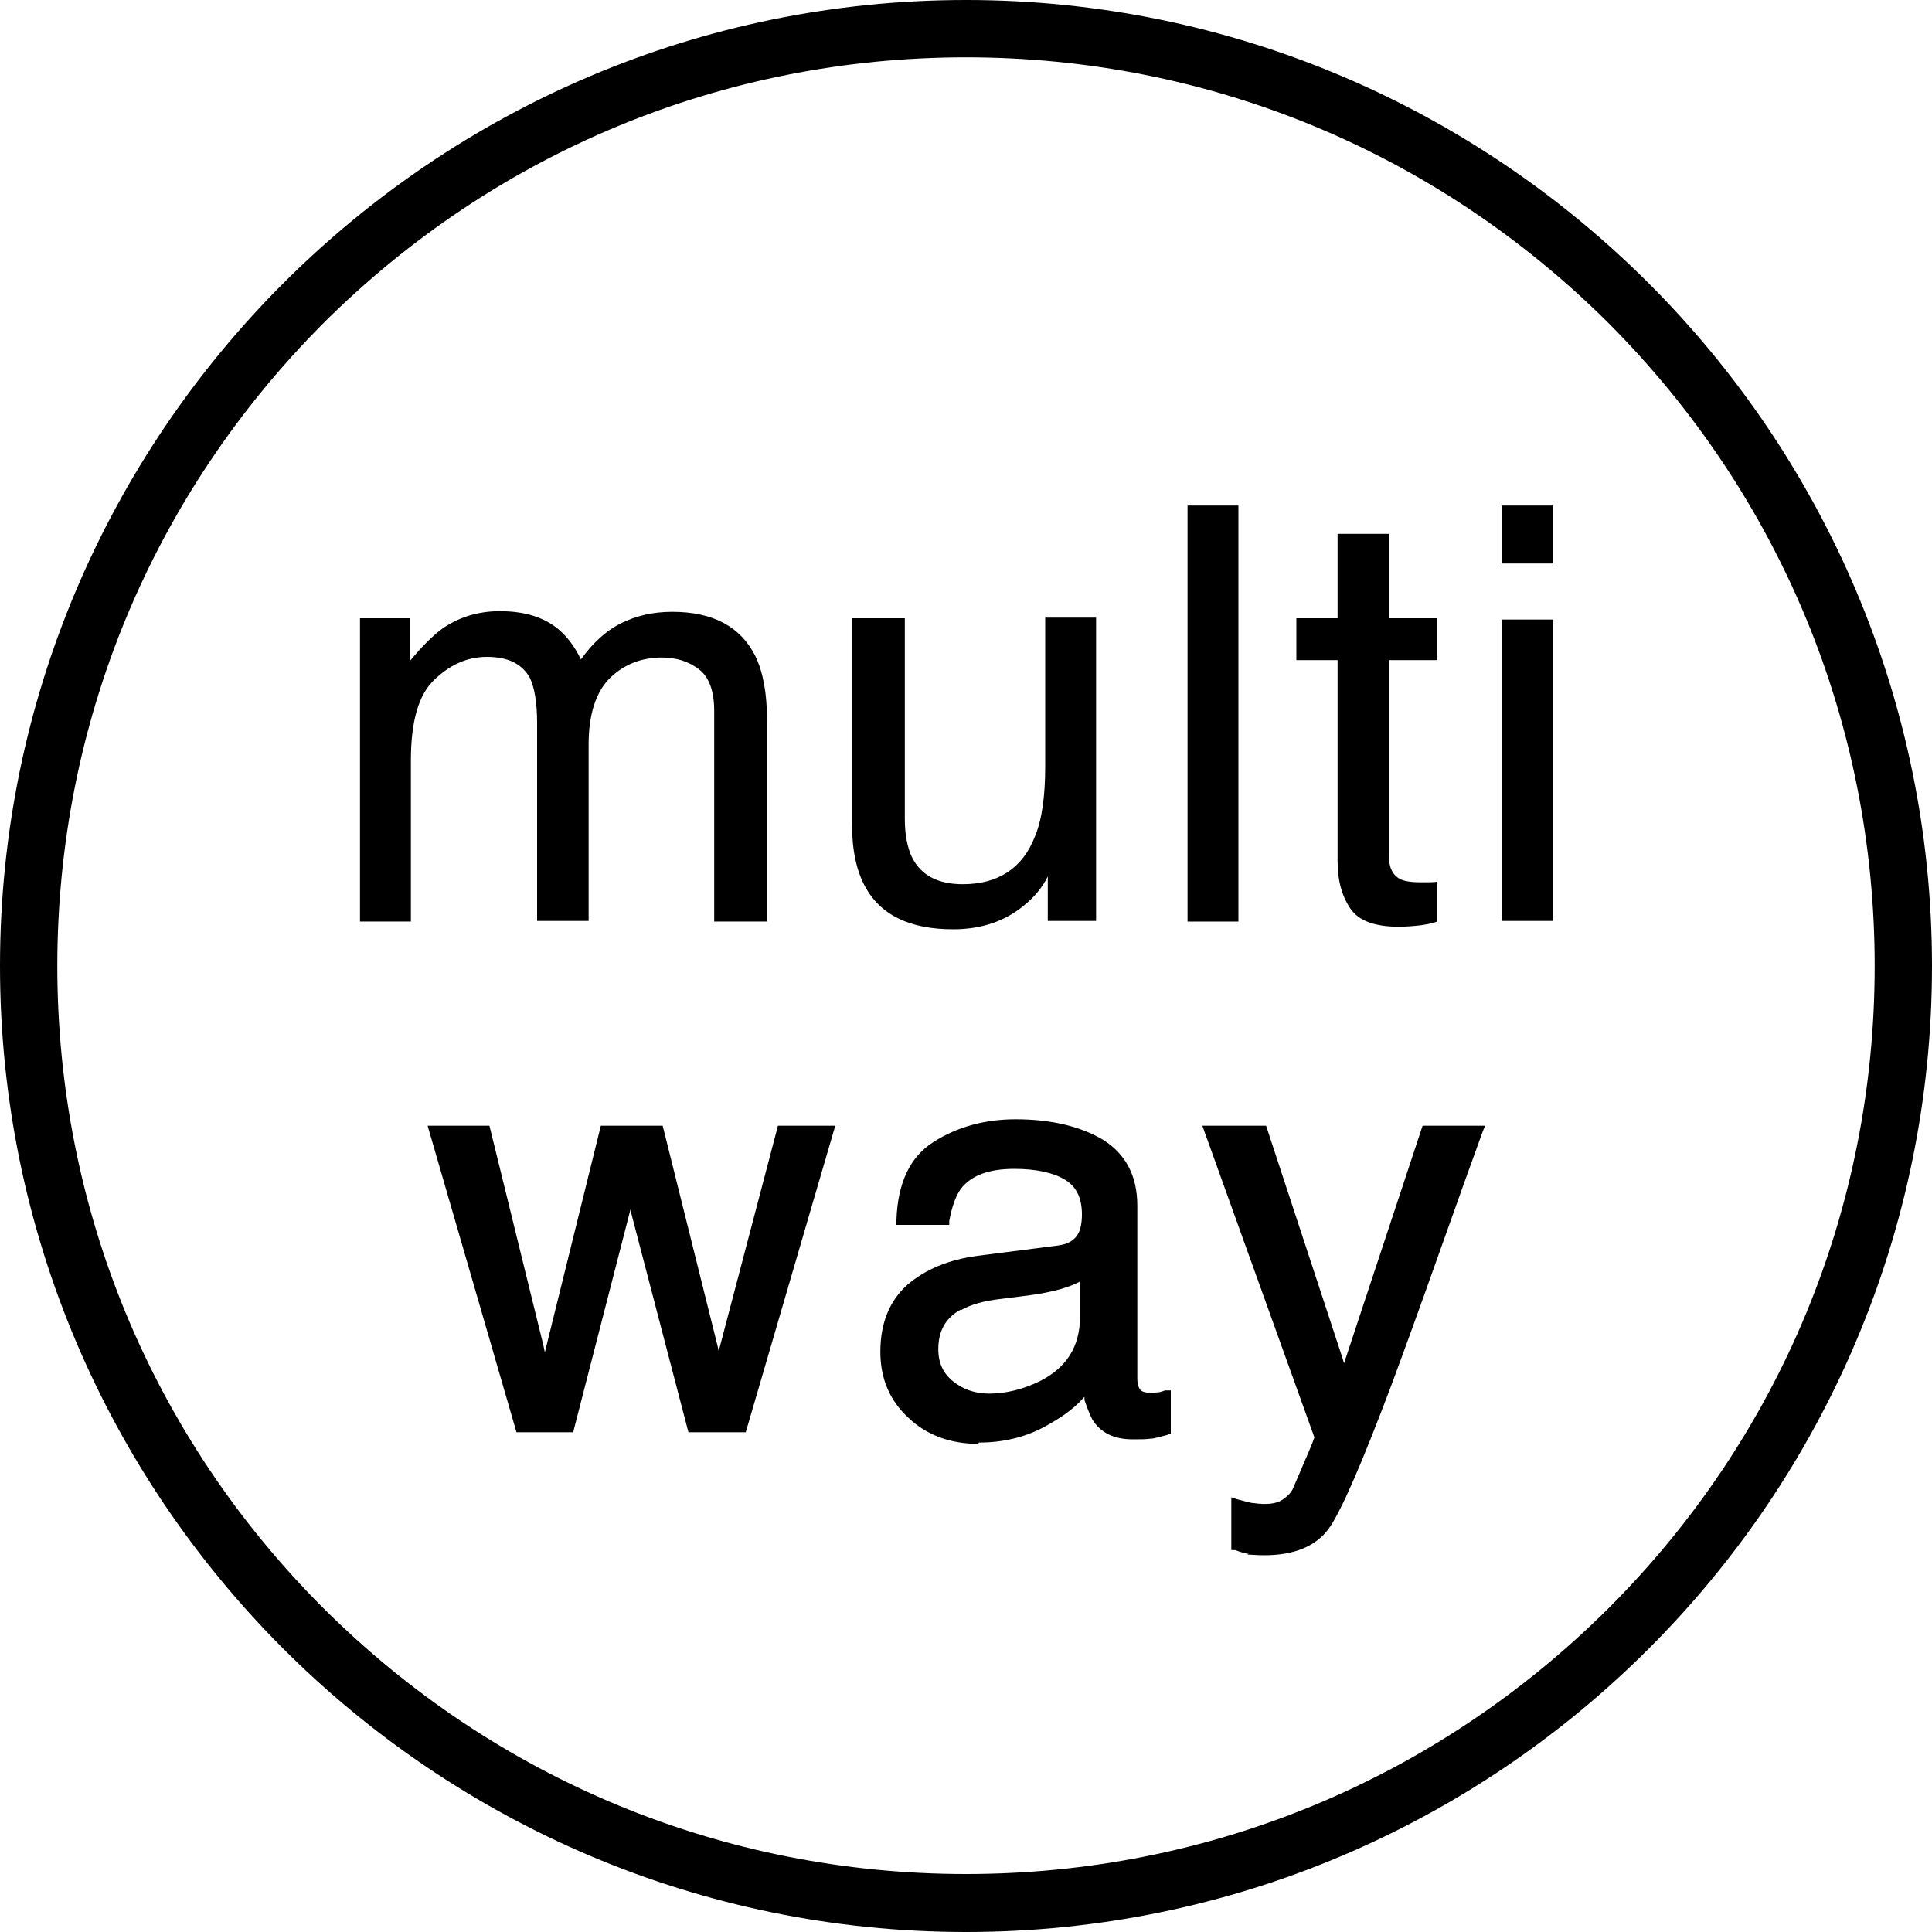
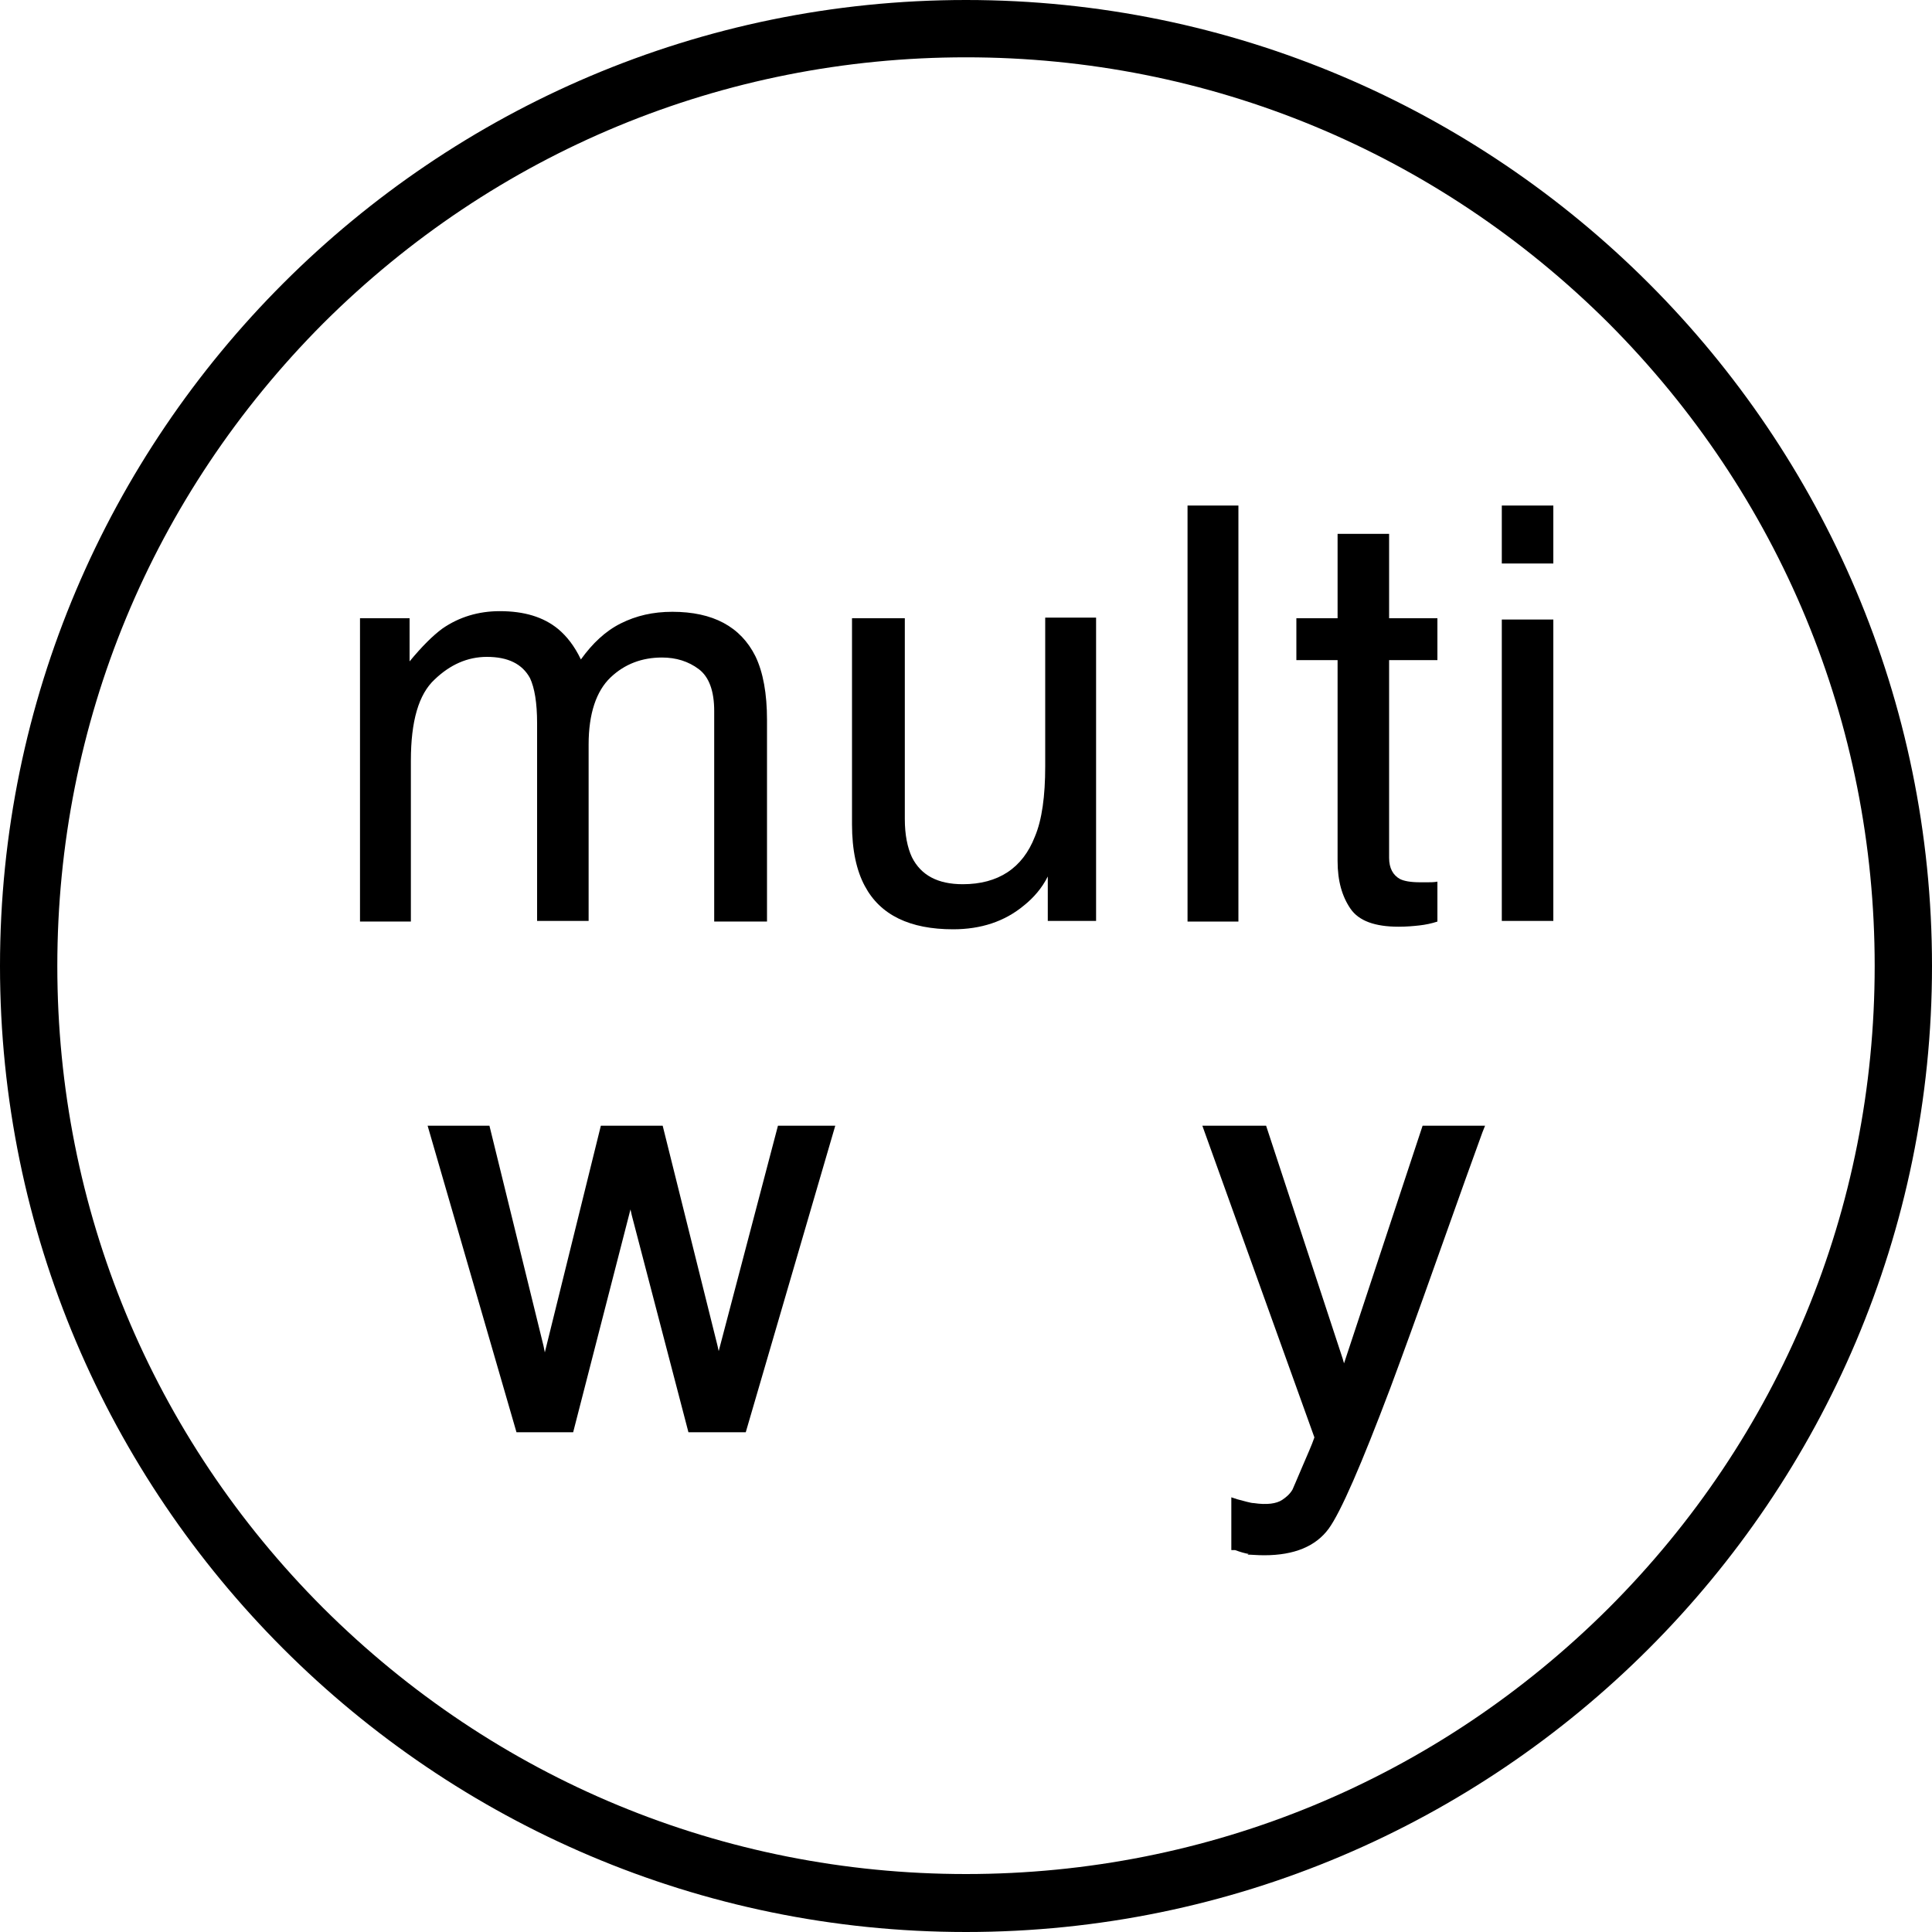
<svg xmlns="http://www.w3.org/2000/svg" viewBox="0 0 30 30">
  <g id="a" />
  <g id="b">
    <g id="c">
      <g>
        <path d="M15,0C6.73,0,0,6.73,0,15s6.73,15,15,15,15-6.73,15-15S23.27,0,15,0Zm14.11,15c0,3.77-1.47,7.31-4.13,9.97-2.67,2.66-6.21,4.13-9.98,4.13s-7.31-1.47-9.98-4.13C2.36,22.31,.89,18.77,.89,15S2.36,7.69,5.02,5.02C7.69,2.36,11.23,.89,15,.89s7.31,1.47,9.98,4.13c2.66,2.67,4.13,6.21,4.13,9.98Z" />
        <g>
          <g>
            <polygon points="12.08 17.48 11.16 20.98 11.14 20.89 10.29 17.48 9.33 17.48 8.46 21 8.44 20.9 7.6 17.48 6.64 17.48 8.02 22.24 8.9 22.24 9.79 18.78 9.81 18.87 10.69 22.24 11.58 22.24 12.97 17.48 12.08 17.48" />
-             <path d="M15.2,22.4c.37,0,.71-.08,1.01-.24,.24-.13,.45-.27,.6-.44l.03-.03v.05c.04,.12,.08,.22,.12,.3,.13,.21,.34,.31,.63,.31,.11,0,.2,0,.27-.01,.06,0,.15-.03,.27-.06l.05-.02v-.67h-.09s-.07,.03-.11,.03c-.19,.02-.26-.01-.28-.05-.03-.04-.04-.1-.04-.17v-2.68c0-.46-.18-.8-.53-1.02-.35-.21-.81-.32-1.36-.32-.48,0-.91,.12-1.27,.35-.37,.23-.56,.64-.58,1.21v.08h.82v-.06c.04-.22,.1-.39,.18-.5,.16-.21,.44-.31,.83-.31,.34,0,.61,.06,.79,.17,.18,.11,.26,.29,.26,.54,0,.12-.02,.22-.05,.28-.05,.11-.16,.18-.32,.2l-1.25,.16c-.45,.06-.81,.21-1.09,.45-.28,.25-.42,.6-.42,1.04,0,.41,.14,.75,.43,1.02,.28,.27,.65,.41,1.09,.41Zm-.27-2.06h0c.14-.08,.34-.14,.61-.17l.47-.06c.15-.02,.3-.05,.45-.09,.1-.03,.19-.06,.27-.1l.04-.02v.55c0,.46-.21,.79-.63,1-.25,.12-.51,.19-.78,.19-.21,0-.4-.06-.56-.19-.15-.12-.23-.28-.23-.5,0-.28,.11-.48,.34-.61Z" />
            <path d="M19.37,24.14c.06,0,.15,.01,.26,.01,.47,0,.8-.14,1-.41,.19-.26,.51-1,.96-2.19,.19-.51,.43-1.17,.71-1.96,.38-1.07,.61-1.71,.72-2.01l.04-.1h-.97l-1.22,3.69-.02-.07-1.19-3.62h-.99l1.74,4.84h0c-.04,.12-.11,.27-.19,.46-.09,.21-.14,.33-.15,.35-.04,.07-.1,.12-.16,.16-.09,.06-.24,.08-.44,.05-.05,0-.14-.03-.26-.06l-.09-.03v.82h.06c.08,.03,.15,.05,.21,.06Z" />
          </g>
          <g>
            <path d="M5.58,9.6h.78v.67c.19-.23,.36-.4,.51-.51,.26-.18,.56-.27,.89-.27,.38,0,.68,.09,.91,.28,.13,.11,.25,.26,.35,.47,.18-.25,.38-.44,.62-.56,.24-.12,.5-.18,.8-.18,.63,0,1.06,.23,1.29,.69,.12,.25,.18,.58,.18,.99v3.13h-.82v-3.27c0-.31-.08-.53-.24-.65s-.35-.18-.57-.18c-.31,0-.58,.1-.8,.31-.22,.21-.34,.56-.34,1.04v2.74h-.8v-3.07c0-.32-.04-.55-.11-.7-.12-.22-.34-.33-.67-.33-.3,0-.57,.12-.81,.35-.25,.23-.37,.65-.37,1.26v2.5h-.79v-4.71Z" />
            <path d="M14.05,9.6v3.12c0,.24,.04,.44,.11,.59,.14,.28,.4,.42,.79,.42,.55,0,.93-.25,1.12-.74,.11-.26,.16-.63,.16-1.09v-2.31h.79v4.71h-.75v-.69c-.09,.18-.22,.33-.37,.45-.3,.25-.67,.37-1.1,.37-.67,0-1.13-.22-1.37-.67-.13-.24-.2-.56-.2-.96v-3.2h.81Z" />
            <path d="M18.44,7.85h.79v6.46h-.79V7.85Z" />
            <path d="M20.77,8.29h.8v1.31h.75v.65h-.75v3.07c0,.16,.06,.27,.17,.33,.06,.03,.16,.05,.31,.05,.04,0,.08,0,.12,0,.04,0,.1,0,.15-.01v.62c-.09,.03-.19,.05-.28,.06s-.2,.02-.32,.02c-.37,0-.62-.09-.75-.28-.13-.19-.2-.43-.2-.74v-3.12h-.64v-.65h.64v-1.31Z" />
            <path d="M23.32,7.85h.8v.9h-.8v-.9Zm0,1.77h.8v4.68h-.8v-4.68Z" />
          </g>
        </g>
      </g>
    </g>
  </g>
</svg>